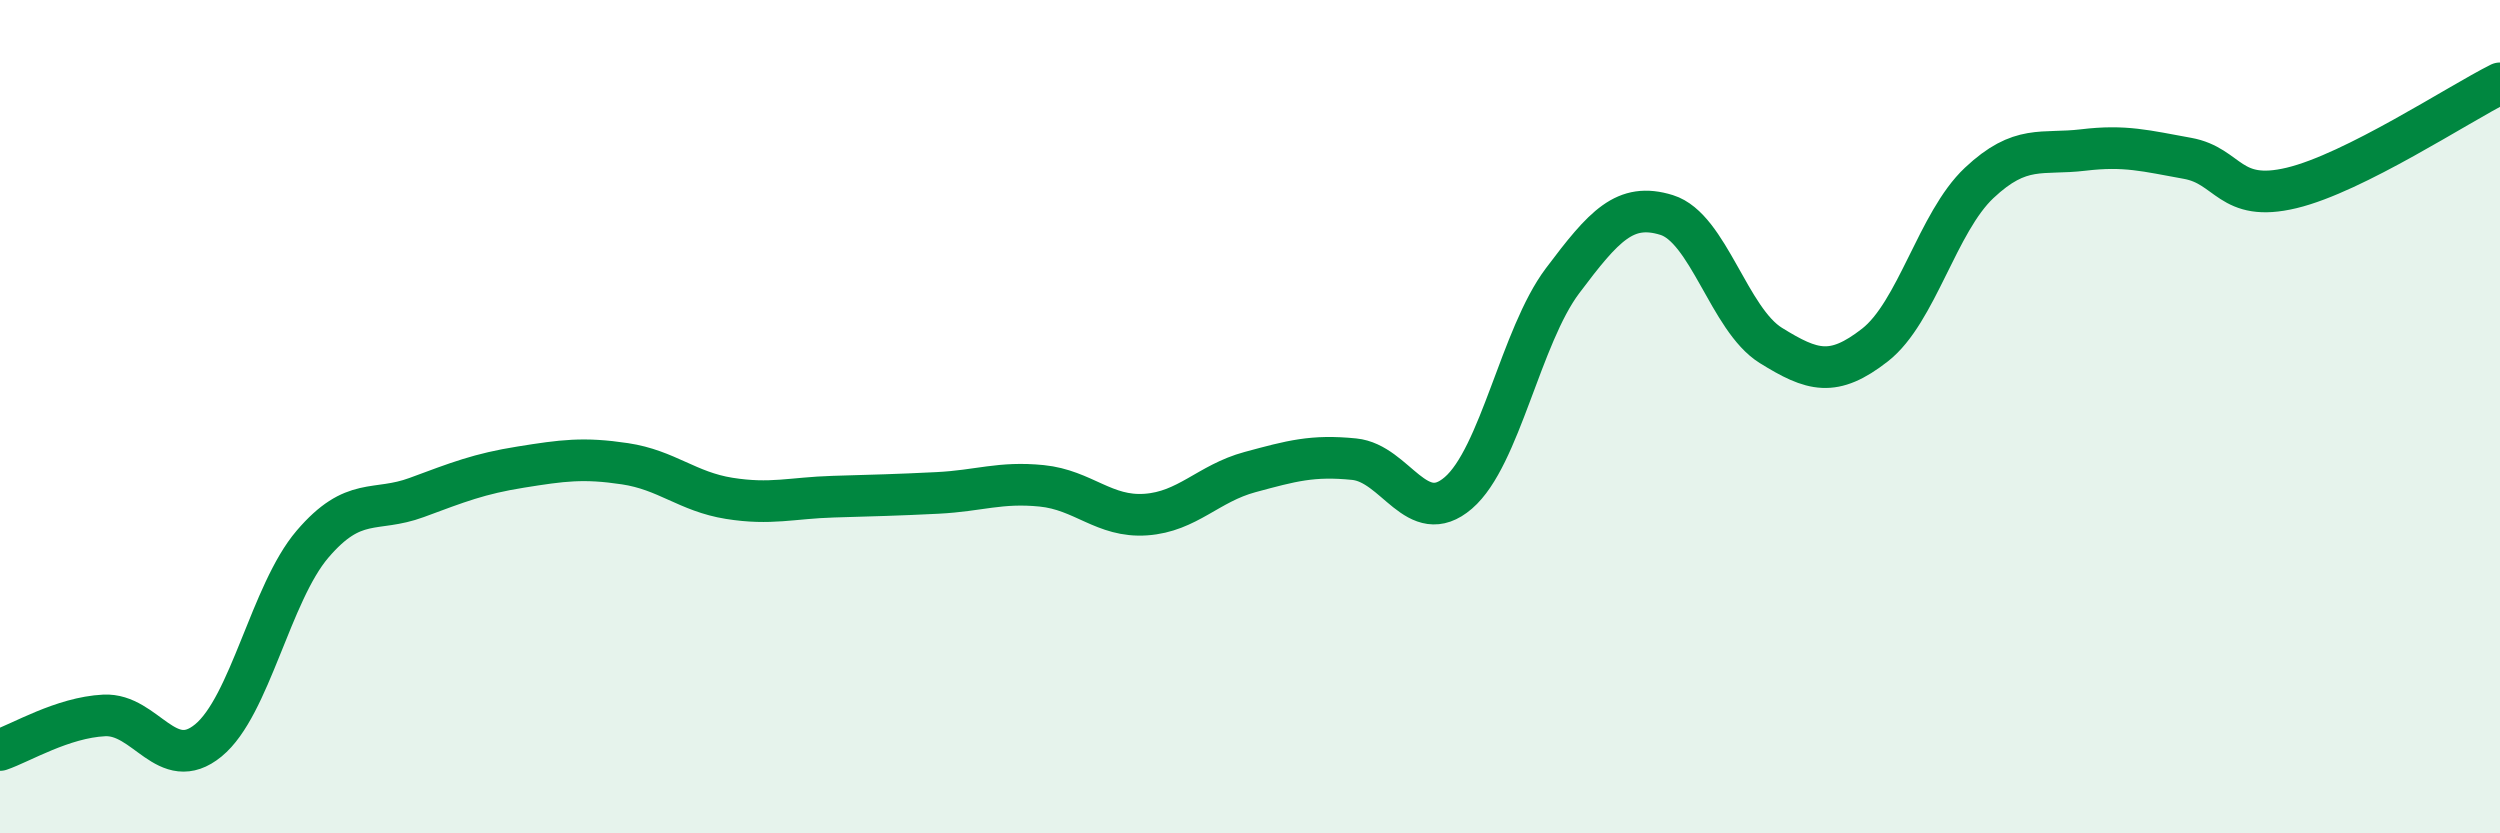
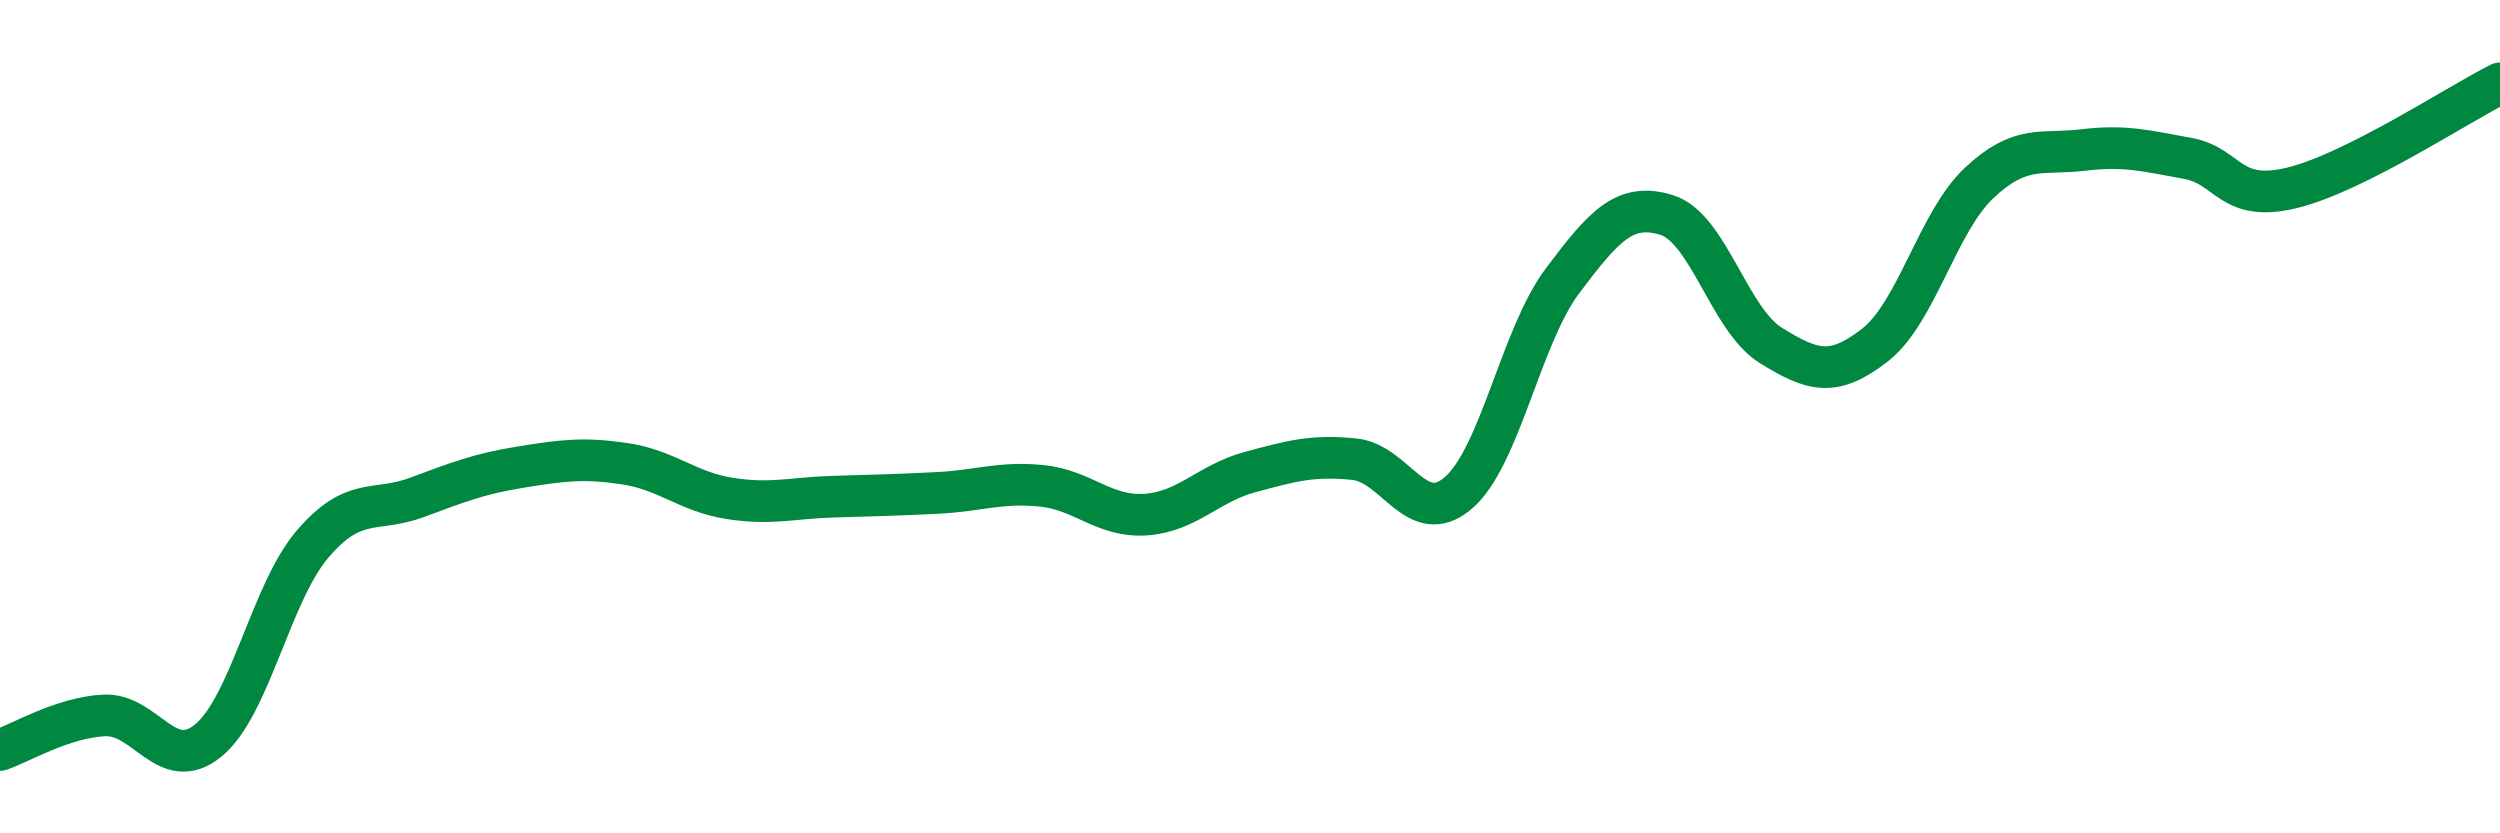
<svg xmlns="http://www.w3.org/2000/svg" width="60" height="20" viewBox="0 0 60 20">
-   <path d="M 0,18 C 0.5,17.83 1.5,17.22 2.5,17.17 C 3.5,17.12 4,18.59 5,17.77 C 6,16.95 6.5,14.23 7.5,13.06 C 8.5,11.89 9,12.31 10,11.94 C 11,11.57 11.5,11.37 12.5,11.21 C 13.5,11.05 14,10.98 15,11.13 C 16,11.28 16.5,11.8 17.5,11.96 C 18.5,12.12 19,11.95 20,11.92 C 21,11.89 21.5,11.88 22.5,11.83 C 23.5,11.78 24,11.56 25,11.66 C 26,11.76 26.5,12.42 27.5,12.35 C 28.5,12.28 29,11.6 30,11.33 C 31,11.06 31.5,10.92 32.5,11.02 C 33.5,11.12 34,12.69 35,11.83 C 36,10.97 36.5,8.07 37.5,6.74 C 38.5,5.41 39,4.85 40,5.16 C 41,5.47 41.5,7.67 42.5,8.29 C 43.5,8.91 44,9.06 45,8.28 C 46,7.5 46.5,5.33 47.5,4.39 C 48.5,3.45 49,3.72 50,3.6 C 51,3.48 51.5,3.62 52.5,3.8 C 53.5,3.98 53.5,4.87 55,4.51 C 56.5,4.15 59,2.5 60,2L60 20L0 20Z" fill="#008740" opacity="0.1" stroke-linecap="round" stroke-linejoin="round" />
  <path d="M 0,18 C 0.5,17.83 1.5,17.22 2.5,17.17 C 3.5,17.12 4,18.59 5,17.77 C 6,16.95 6.5,14.23 7.5,13.06 C 8.5,11.89 9,12.31 10,11.94 C 11,11.57 11.5,11.37 12.5,11.21 C 13.5,11.05 14,10.98 15,11.13 C 16,11.28 16.5,11.8 17.5,11.96 C 18.5,12.12 19,11.95 20,11.92 C 21,11.89 21.5,11.88 22.5,11.83 C 23.5,11.78 24,11.56 25,11.66 C 26,11.76 26.5,12.42 27.5,12.35 C 28.5,12.28 29,11.6 30,11.33 C 31,11.06 31.5,10.92 32.5,11.02 C 33.5,11.12 34,12.69 35,11.83 C 36,10.97 36.5,8.07 37.5,6.74 C 38.5,5.41 39,4.85 40,5.16 C 41,5.47 41.5,7.67 42.5,8.29 C 43.5,8.91 44,9.06 45,8.28 C 46,7.5 46.5,5.33 47.5,4.39 C 48.5,3.45 49,3.72 50,3.6 C 51,3.48 51.5,3.62 52.5,3.8 C 53.5,3.98 53.5,4.87 55,4.51 C 56.5,4.15 59,2.5 60,2" stroke="#008740" stroke-width="1" fill="none" stroke-linecap="round" stroke-linejoin="round" />
</svg>